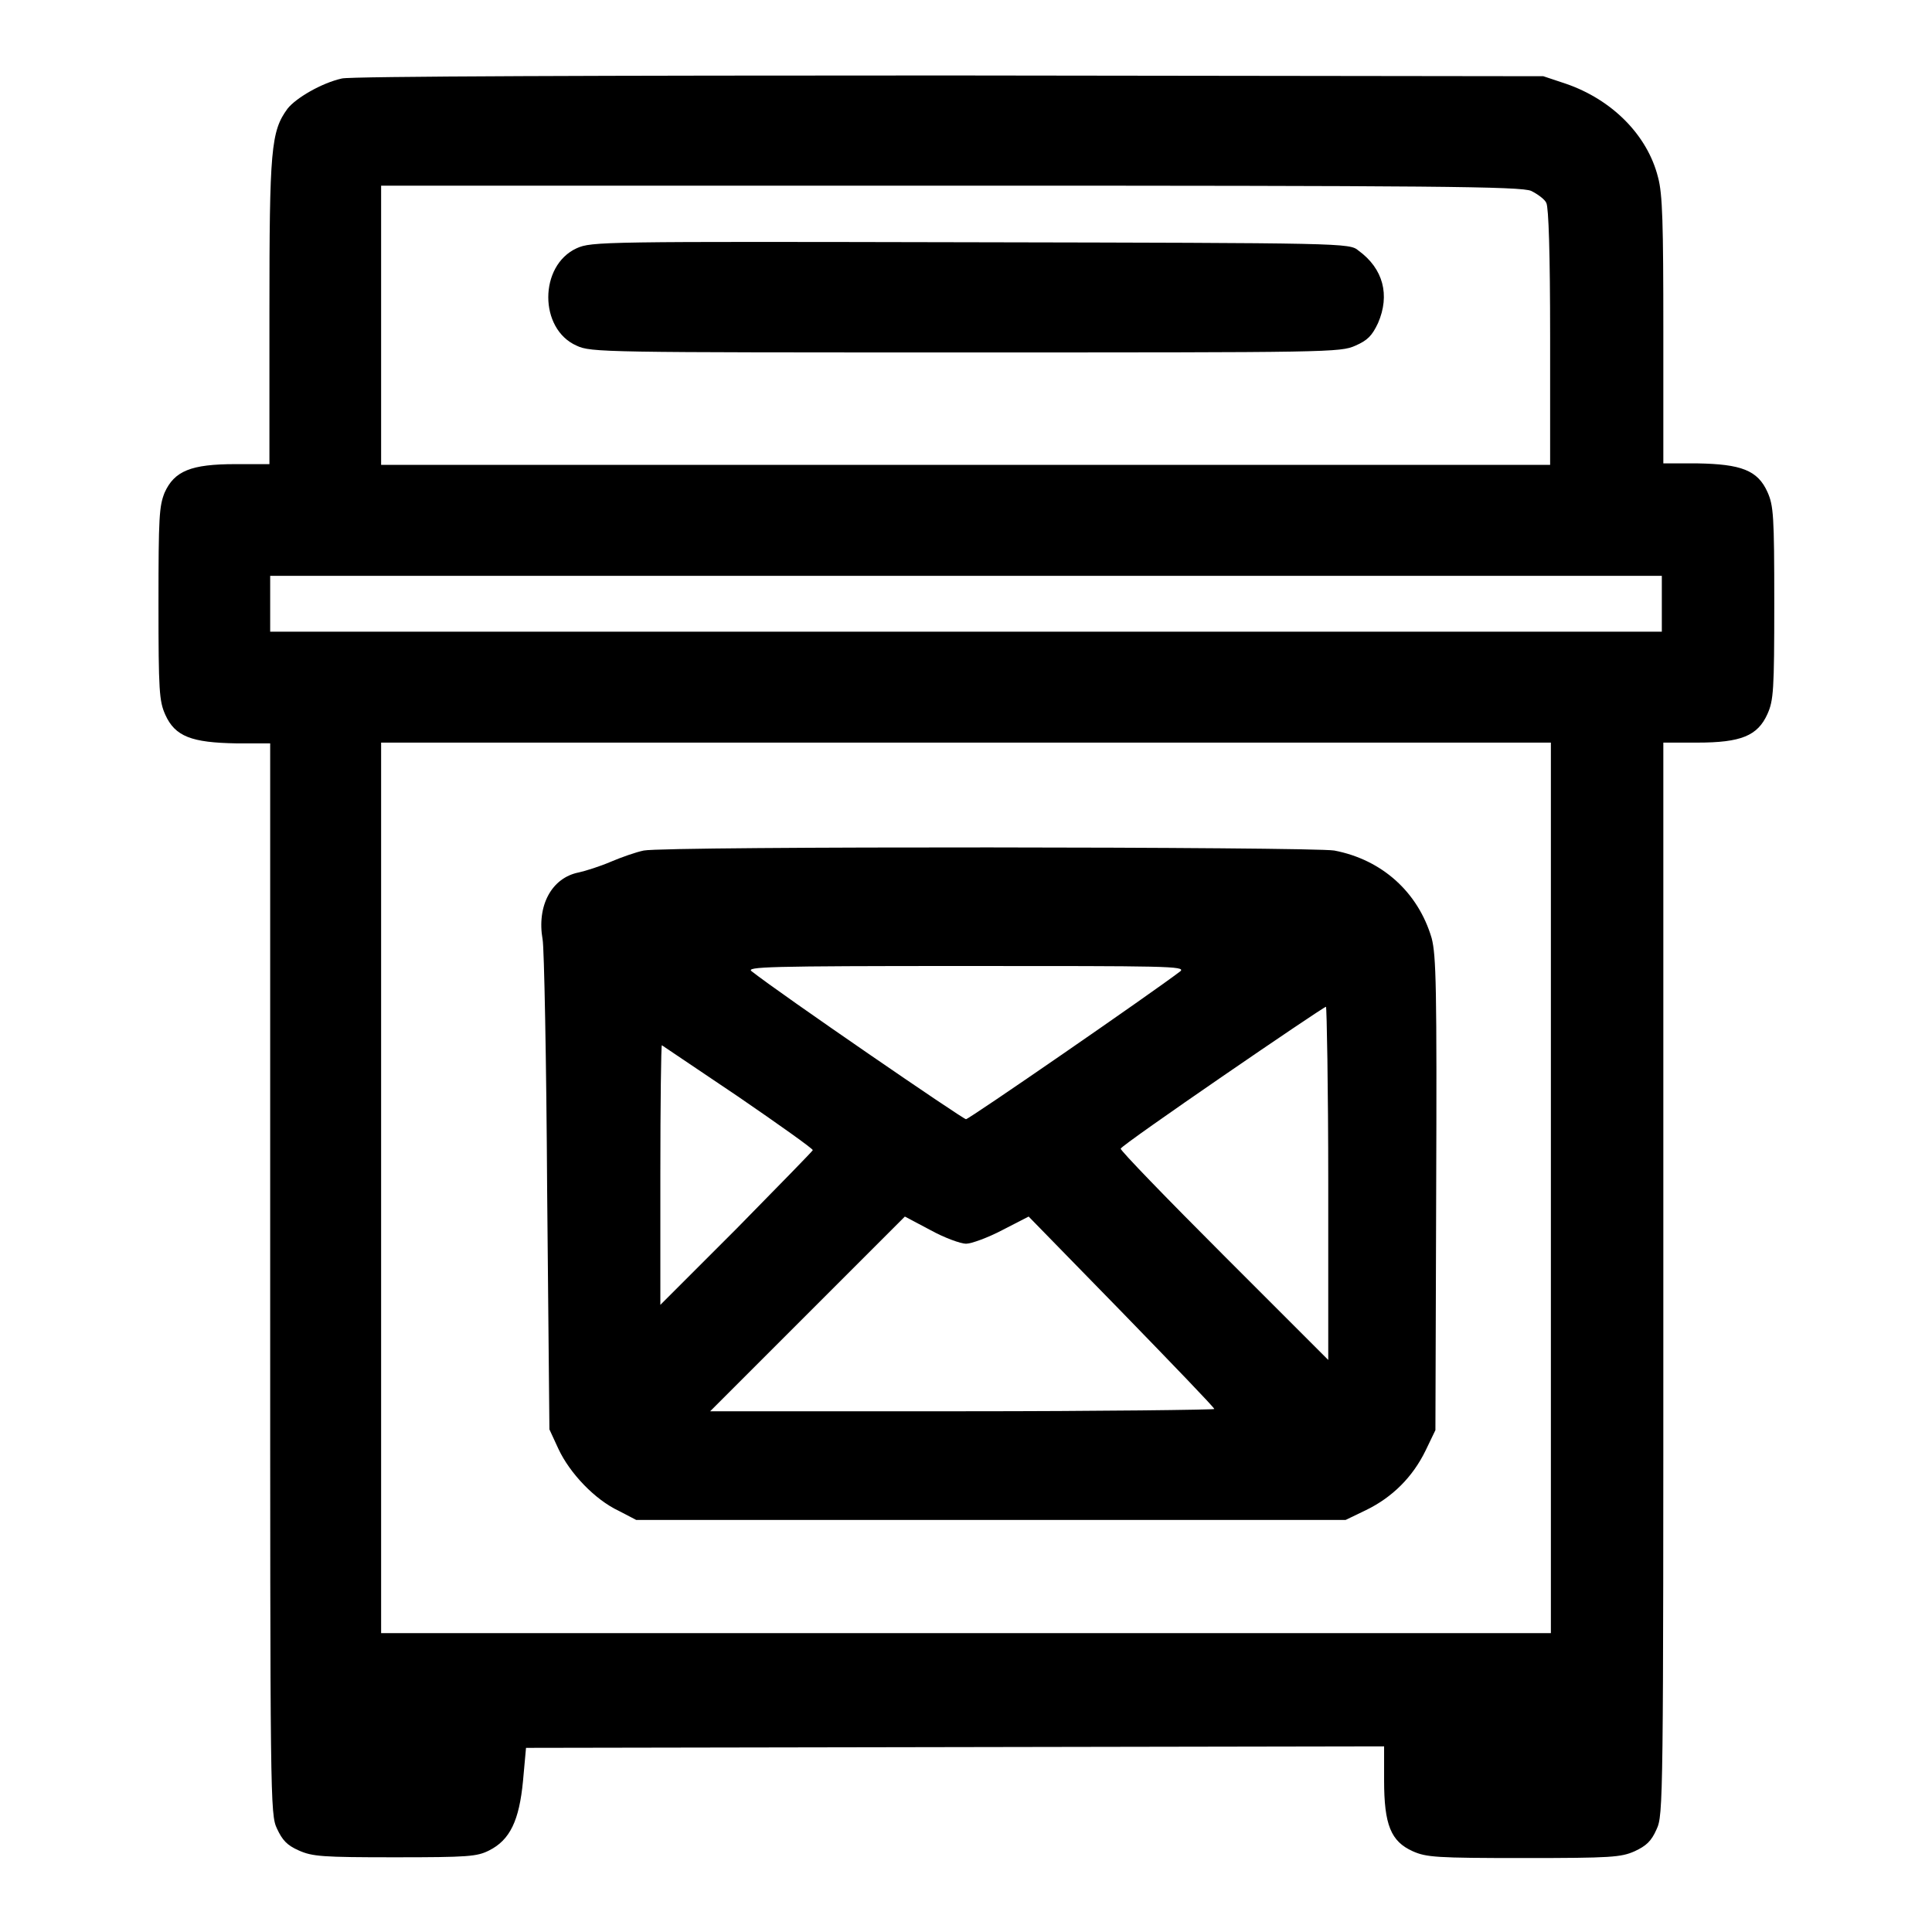
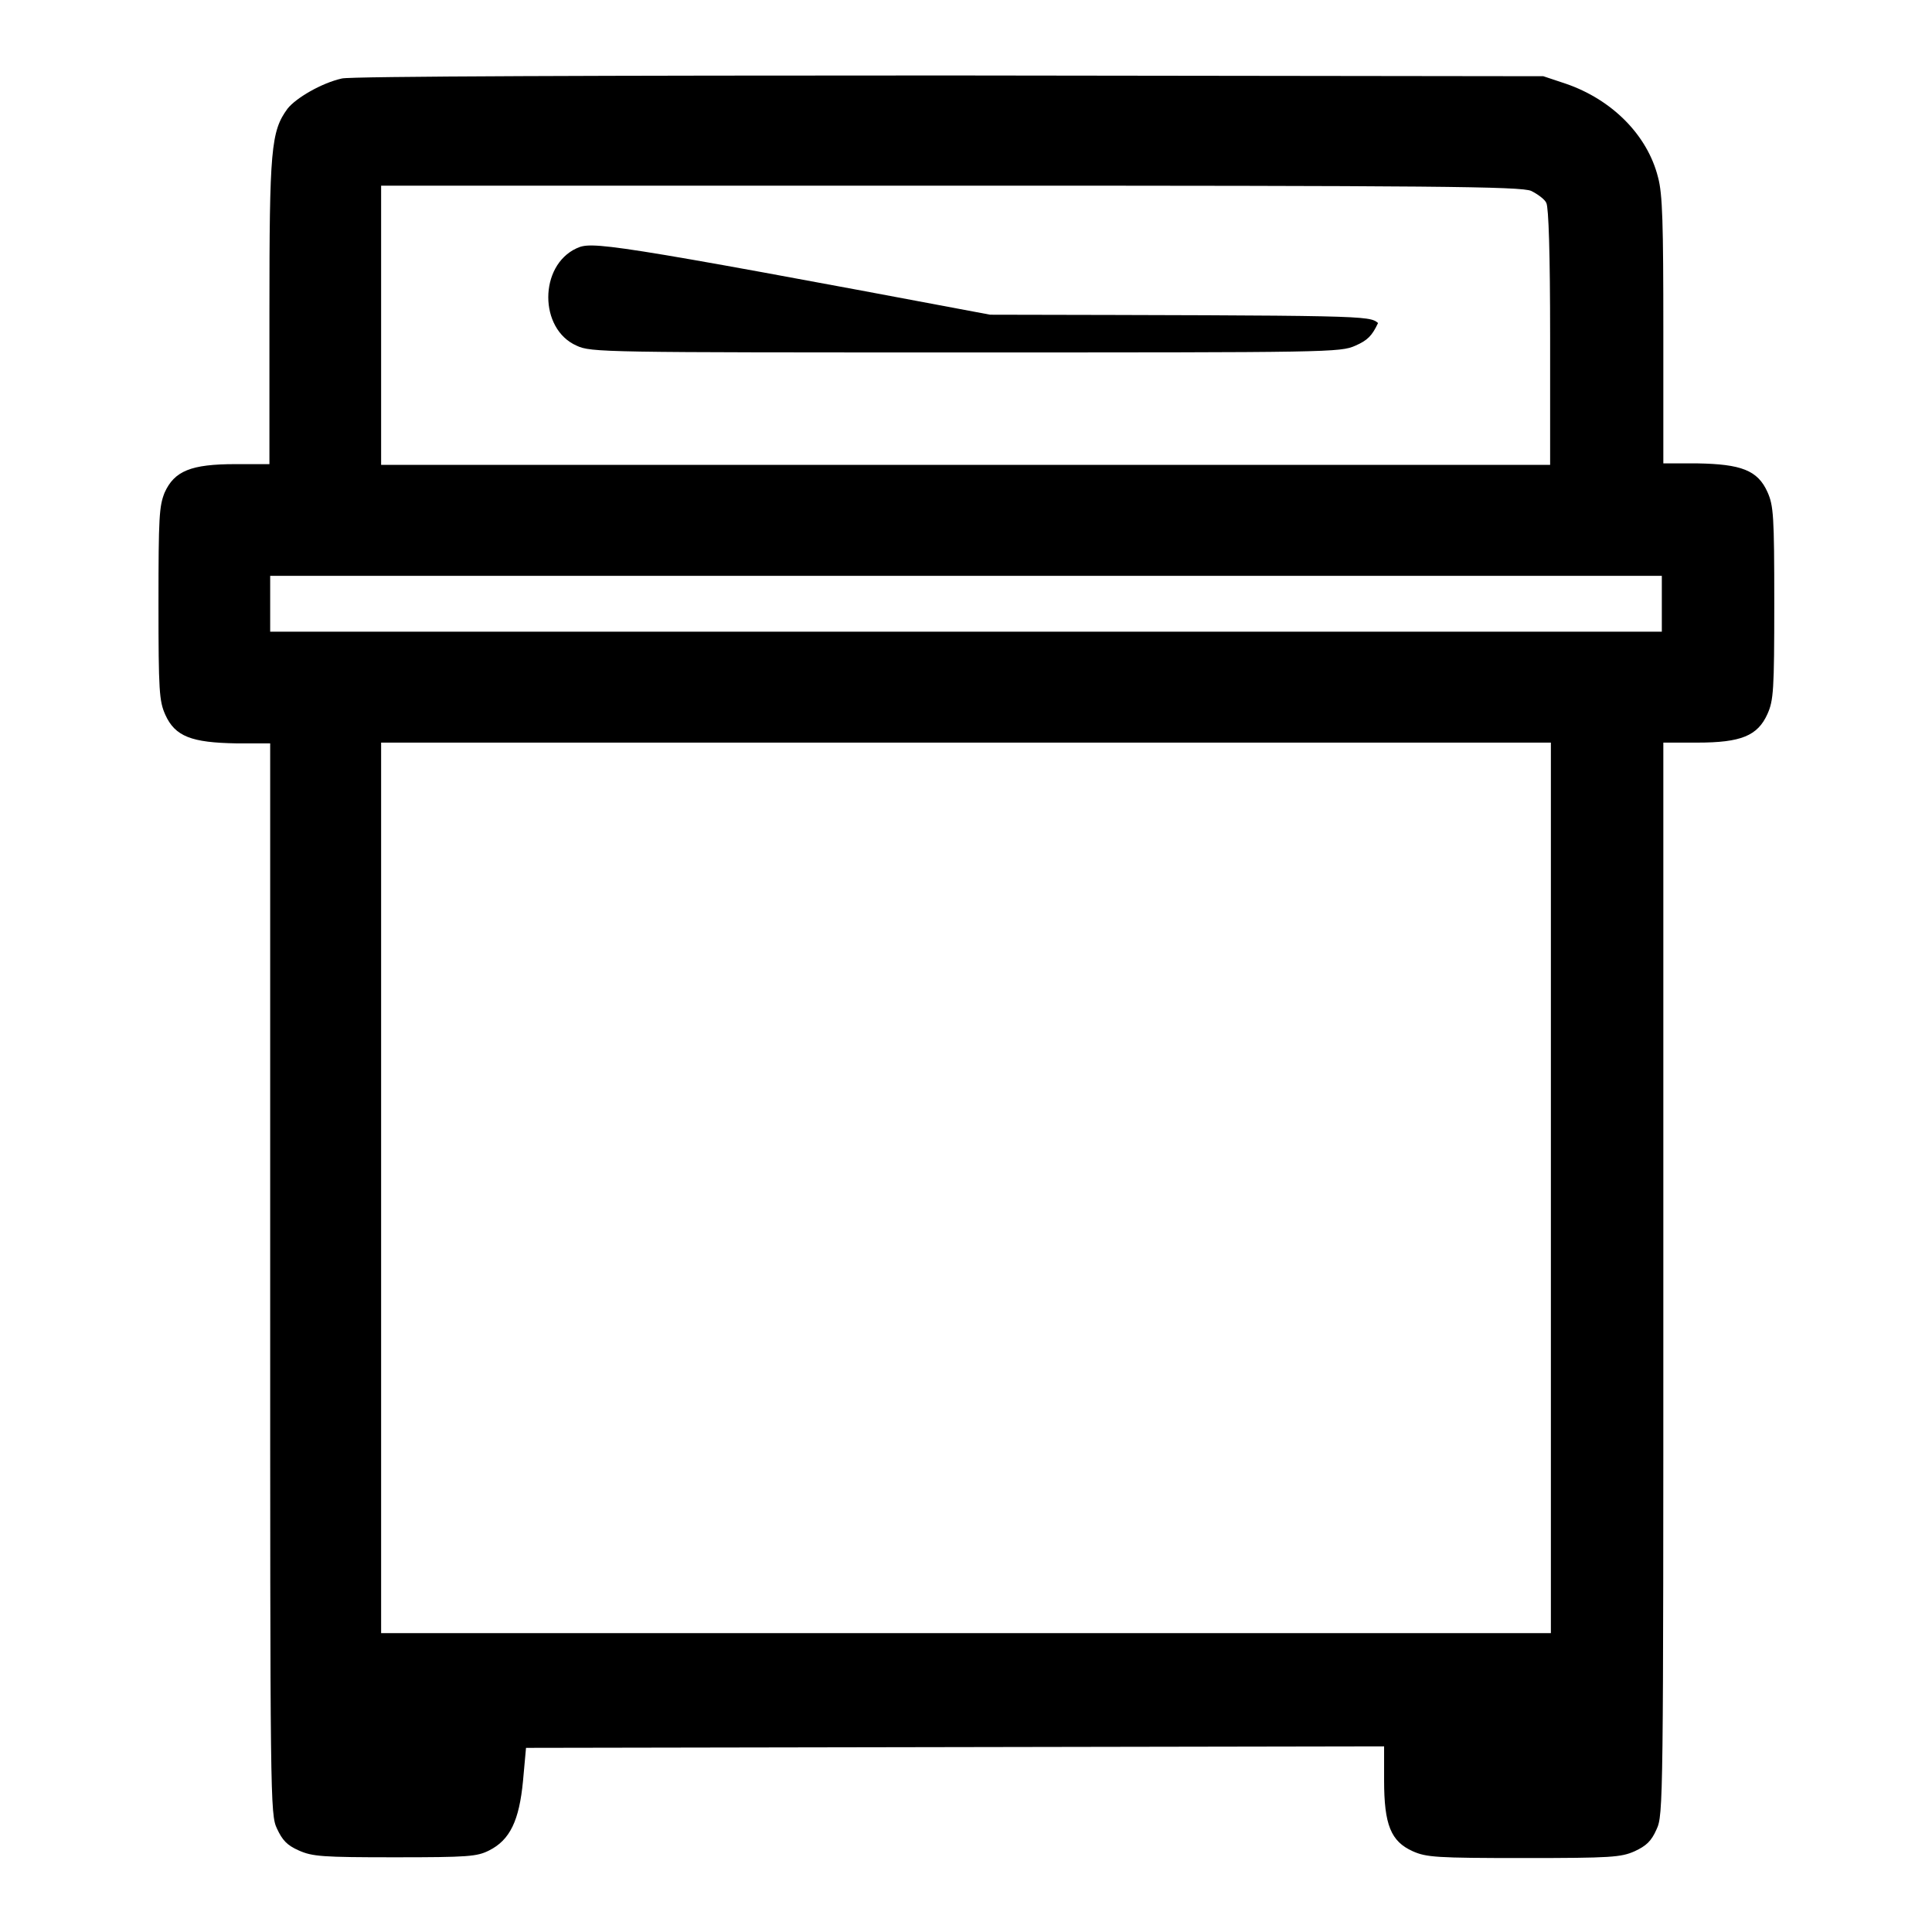
<svg xmlns="http://www.w3.org/2000/svg" version="1.1" x="0px" y="0px" viewBox="0 0 256 256" enable-background="new 0 0 256 256" xml:space="preserve">
  <g>
    <g>
      <g>
        <path fill="#000000" d="M45.3,10.4c-2.7,0.6-6.1,2.6-7.2,4c-2.2,3-2.4,5.4-2.4,26.9v20.2h-4.5c-5.9,0-8.1,0.9-9.4,3.8C21.1,67.1,21,68.4,21,80s0.1,12.9,0.9,14.7c1.3,2.9,3.5,3.7,9.4,3.8h4.5v70.9c0,69.3,0,71,0.9,72.9c0.7,1.5,1.3,2.2,2.9,2.9c1.8,0.8,3.1,0.9,12.7,0.9c9.8,0,10.9-0.1,12.5-0.9c2.8-1.4,4-4,4.5-9.2l0.4-4.4l56.9-0.1l56.8-0.1v4.5c0,5.9,0.9,8.1,3.8,9.4c1.8,0.8,3.1,0.9,14.7,0.9s12.9-0.1,14.7-0.9c1.5-0.7,2.2-1.3,2.9-2.9c0.9-1.9,0.9-3.6,0.9-72.9V98.4h4.5c5.8,0,8-0.9,9.3-3.8c0.8-1.8,0.9-3.1,0.9-14.7c0-11.6-0.1-12.9-0.9-14.7c-1.3-2.9-3.5-3.7-9.3-3.8h-4.5V43.9c0-14.3-0.1-18.2-0.7-20.4c-1.4-5.6-6.1-10.3-12.2-12.4l-3-1L125.7,10C81,10,46.3,10.1,45.3,10.4z M202.9,25.3c0.8,0.4,1.8,1.1,2,1.6c0.3,0.6,0.5,6.6,0.5,17.8v16.9H128H50.5V43.1V24.6h75.4C189.9,24.6,201.6,24.7,202.9,25.3z M220.2,80v3.7H128H35.8V80v-3.7H128h92.2V80z M205.5,157.4v59H128H50.5v-59v-59H128h77.5V157.4z" />
-         <path fill="#000000" d="M76.4,32.9c-5,2.3-5,10.7,0,12.9c1.9,0.9,3.5,0.9,51.6,0.9c48.2,0,49.6,0,51.6-0.9c1.6-0.7,2.2-1.3,3-3c1.6-3.7,0.7-7.2-2.6-9.6c-1.2-1-1.6-1-51.4-1.1C79.7,32,78.4,32,76.4,32.9z" />
-         <path fill="#000000" d="M85.3,112.7c-1,0.2-3,0.9-4.4,1.5c-1.4,0.6-3.3,1.2-4.2,1.4c-3.6,0.7-5.6,4.4-4.8,8.9c0.2,1,0.5,16,0.6,33.3l0.3,31.6l1.2,2.6c1.5,3.2,4.8,6.7,8,8.2l2.3,1.2h47h47l2.7-1.3c3.5-1.7,6.2-4.4,7.9-7.9l1.3-2.7l0.1-31.3c0.1-27.5,0-31.6-0.6-33.9c-1.8-6.1-6.6-10.4-12.9-11.6C173.9,112.2,88.3,112.1,85.3,112.7z M156.4,128.7c-3.8,2.9-28,19.6-28.4,19.6c-0.4,0-24.6-16.6-28.4-19.6c-0.8-0.6,2-0.7,28.4-0.7C154.4,128,157.2,128,156.4,128.7z M176,156.8v23.4l-13.8-13.8c-7.6-7.6-13.8-14-13.7-14.2c0.1-0.5,26.7-18.7,27.2-18.8C175.8,133.5,176,144,176,156.8z M97.8,145.3c5.4,3.7,9.9,6.9,9.9,7.1c0,0.1-4.6,4.8-10.1,10.4l-10.1,10.1v-17.2c0-9.4,0.1-17.2,0.2-17.2C87.7,138.5,92.3,141.6,97.8,145.3z M128,164.8c0.7,0,2.9-0.8,4.8-1.8l3.5-1.8l12.3,12.6c6.7,6.9,12.3,12.7,12.3,12.9c0,0.1-15,0.3-33.3,0.3H94.1l12.9-12.9l12.9-12.9l3.4,1.8C125.1,164,127.3,164.8,128,164.8z" />
+         <path fill="#000000" d="M76.4,32.9c-5,2.3-5,10.7,0,12.9c1.9,0.9,3.5,0.9,51.6,0.9c48.2,0,49.6,0,51.6-0.9c1.6-0.7,2.2-1.3,3-3c-1.2-1-1.6-1-51.4-1.1C79.7,32,78.4,32,76.4,32.9z" />
      </g>
    </g>
  </g>
</svg>